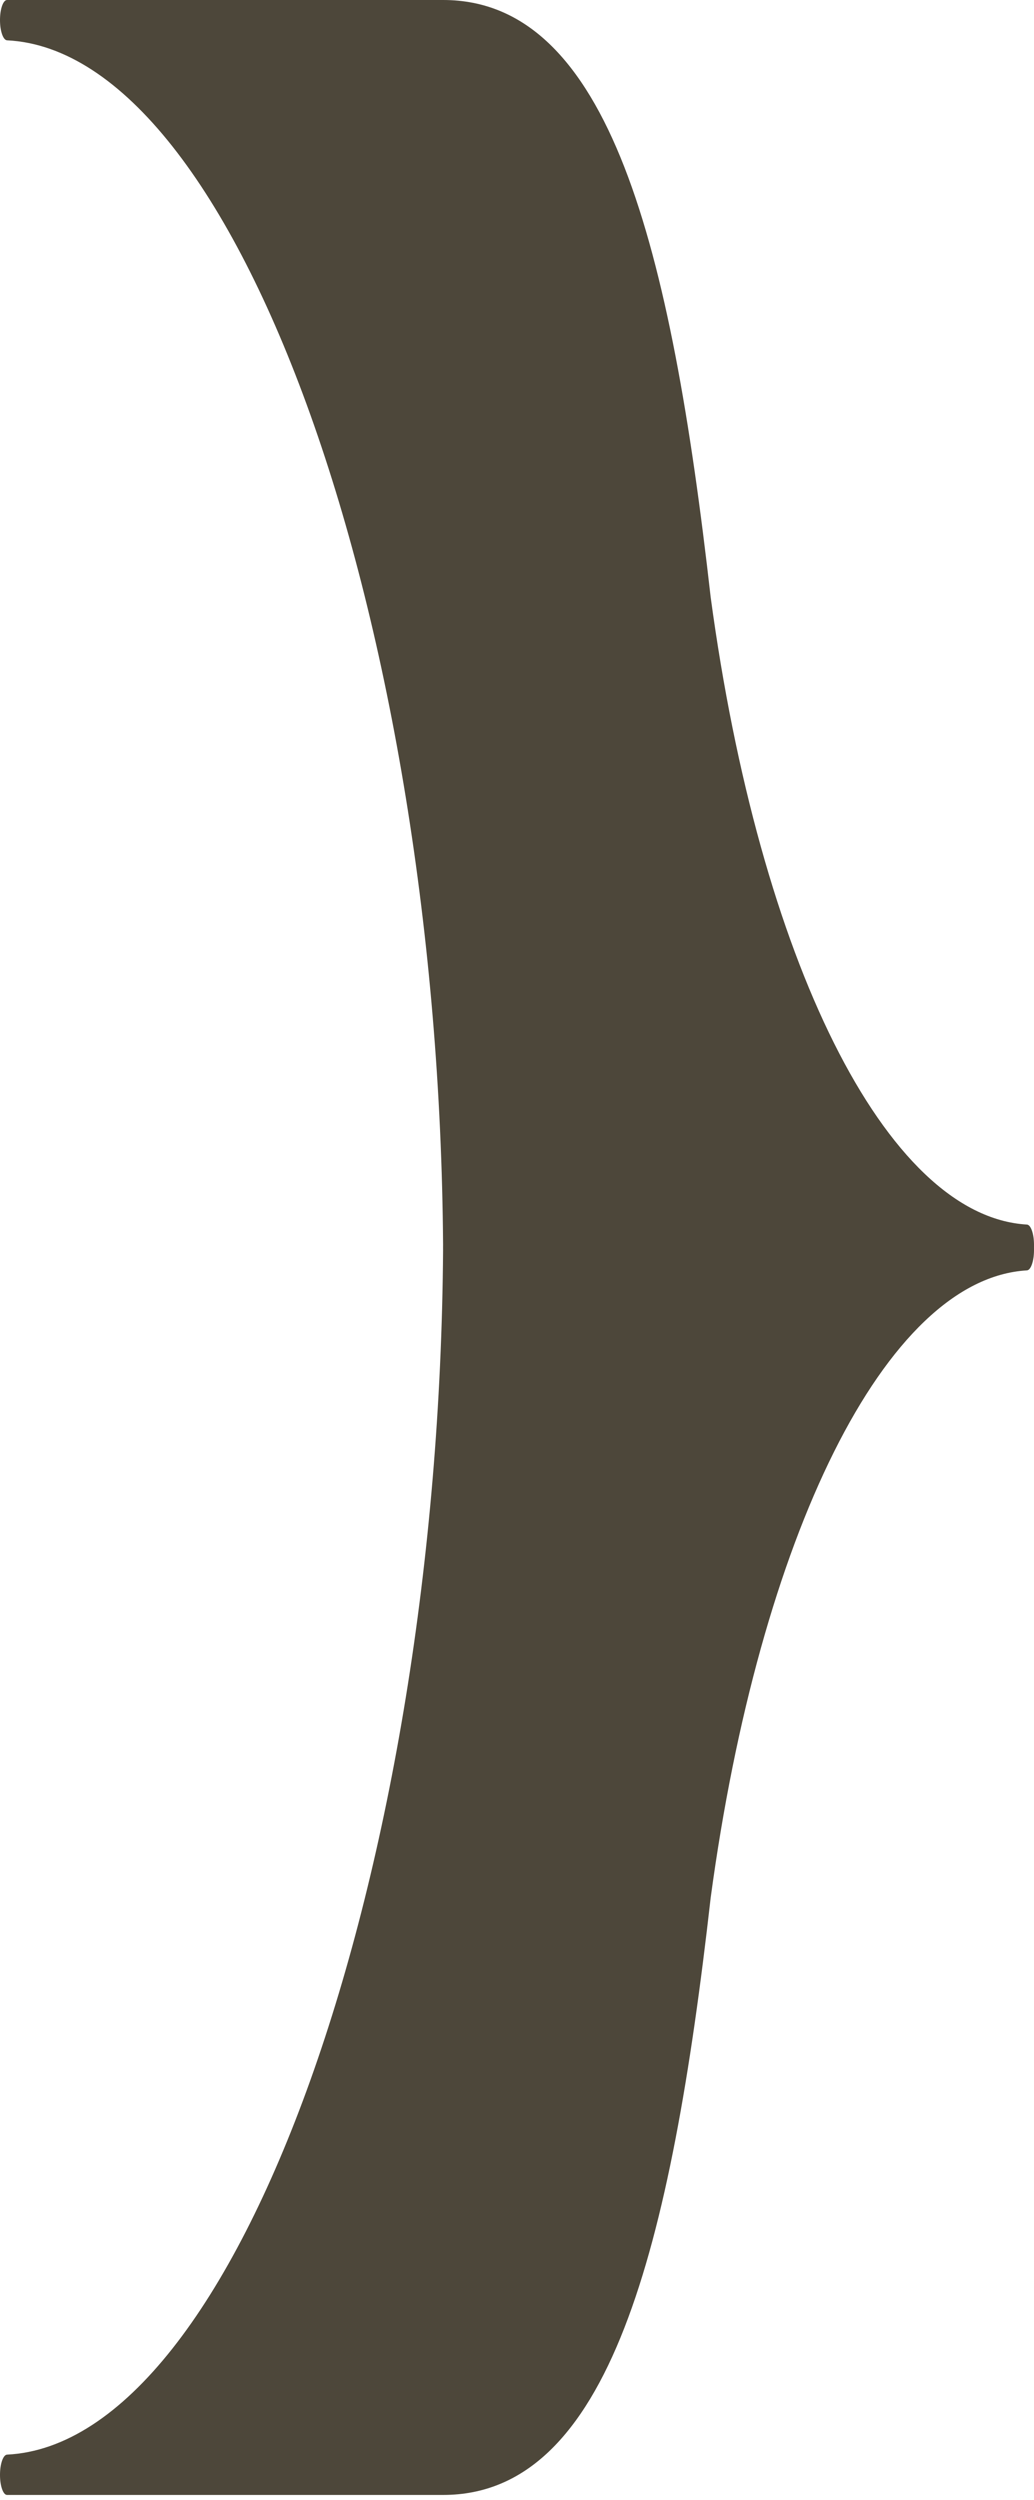
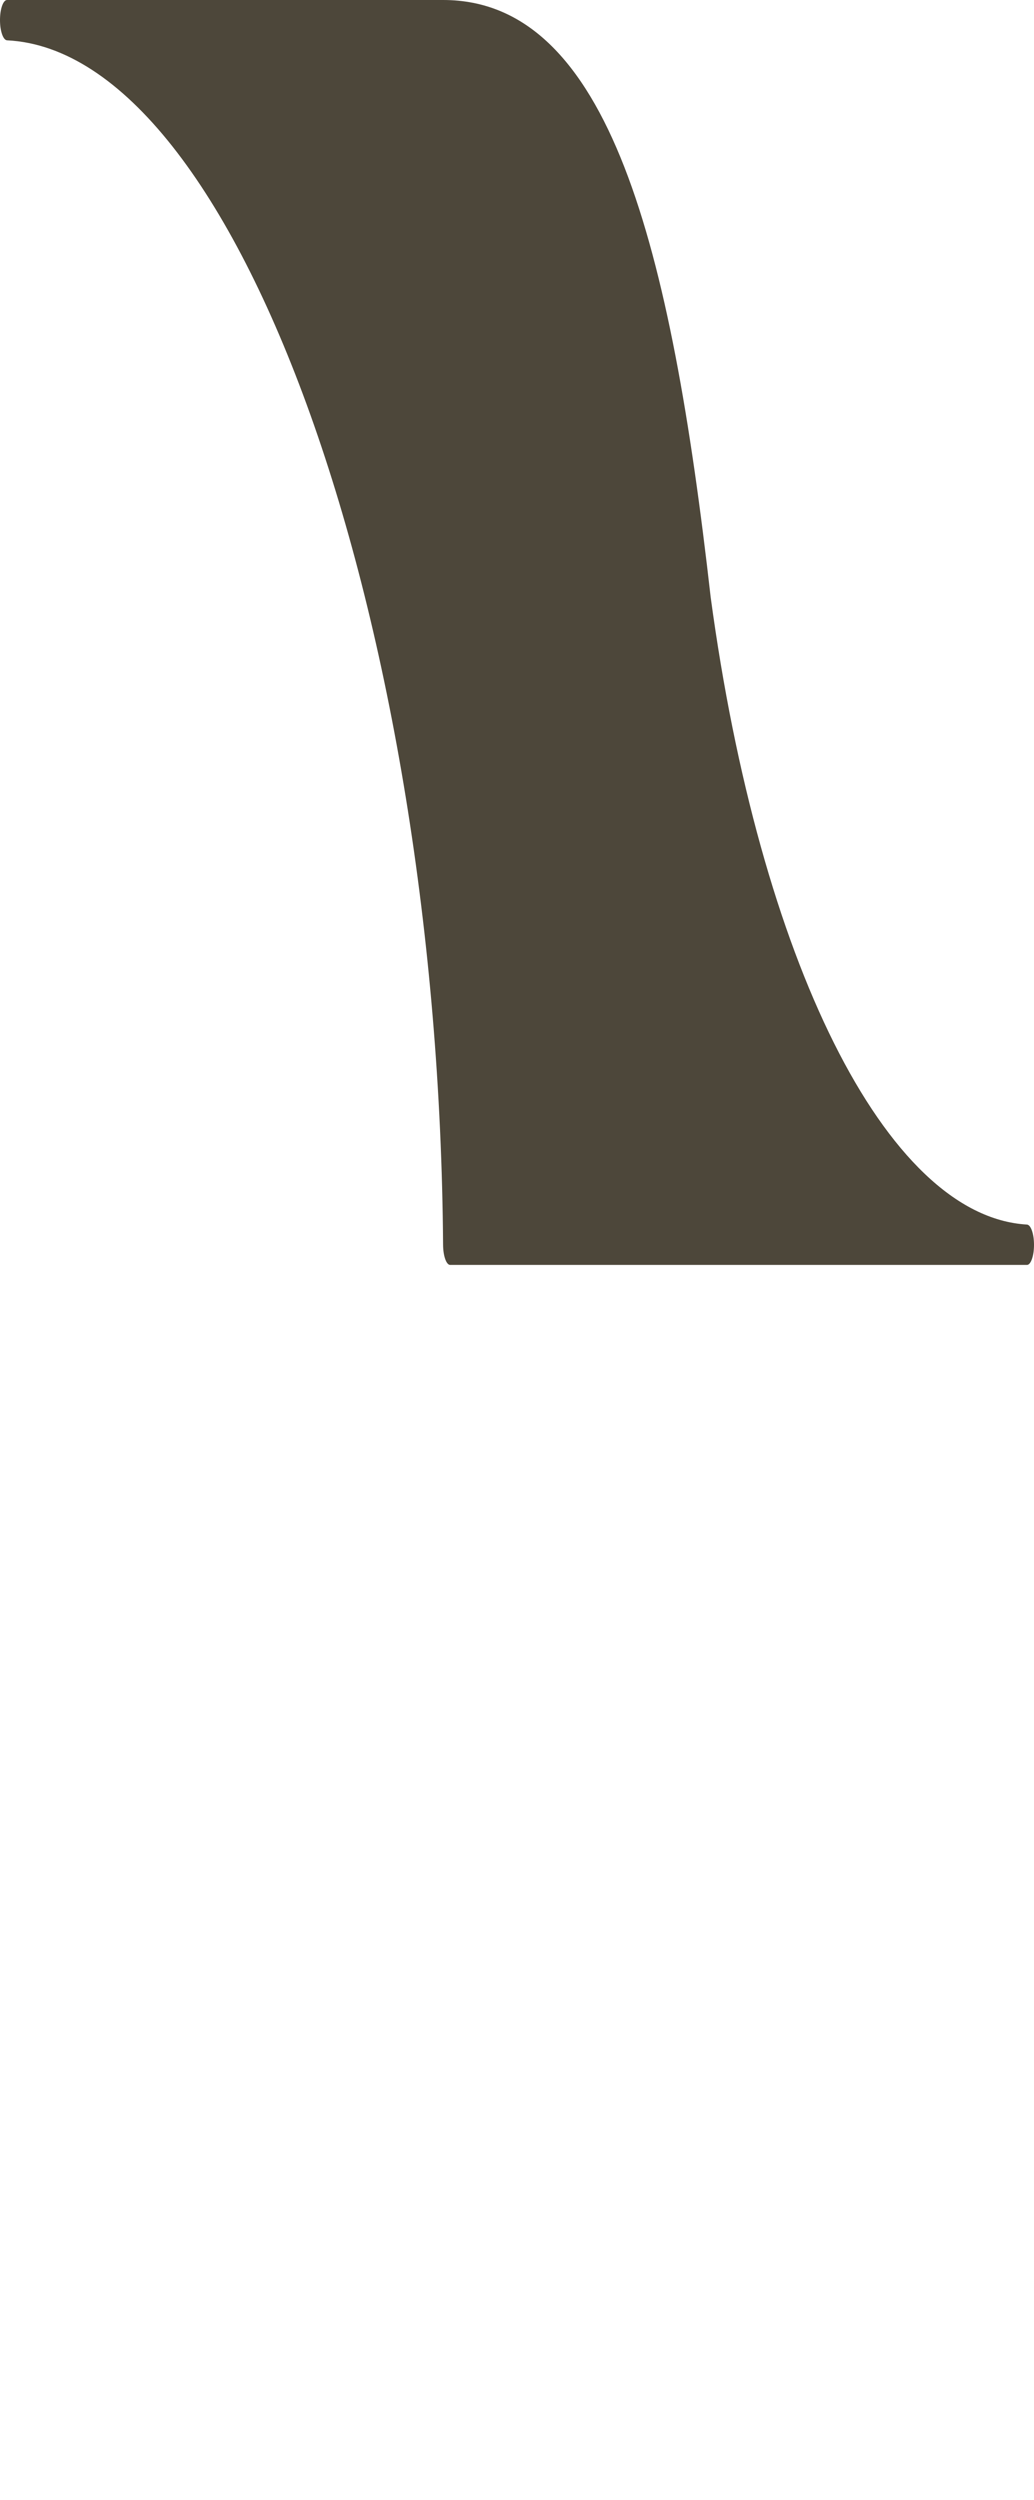
<svg xmlns="http://www.w3.org/2000/svg" width="89" height="215" viewBox="0 0 89 215" fill="none">
-   <path d="M38.748 105.776C38.414 105.776 38.144 106.552 38.137 107.505C37.77 160.701 20.567 210.101 0.607 211.086C0.273 211.102 1.26595e-06 211.874 1.26595e-06 212.828C1.26595e-06 213.781 0.271 214.554 0.605 214.554L38.143 214.554C52.446 214.554 57.744 193.403 61.172 163.187C65.362 132.177 76.206 109.963 88.394 109.247C88.728 109.228 89 108.457 89 107.503C89 106.549 88.729 105.776 88.395 105.776H38.748Z" fill="#4D473A" />
  <path d="M38.748 108.778C38.414 108.778 38.144 108.003 38.137 107.049C37.77 53.853 20.567 4.453 0.607 3.468C0.273 3.452 1.26595e-06 2.68 1.26595e-06 1.727C1.26595e-06 0.773 0.271 -1.15481e-07 0.605 0L38.143 1.2964e-05C52.446 1.2964e-05 57.744 21.151 61.172 51.367C65.362 82.377 76.206 104.591 88.394 105.307C88.728 105.326 89 106.098 89 107.051C89 108.005 88.729 108.778 88.395 108.778H38.748Z" fill="#4D473A" />
</svg>